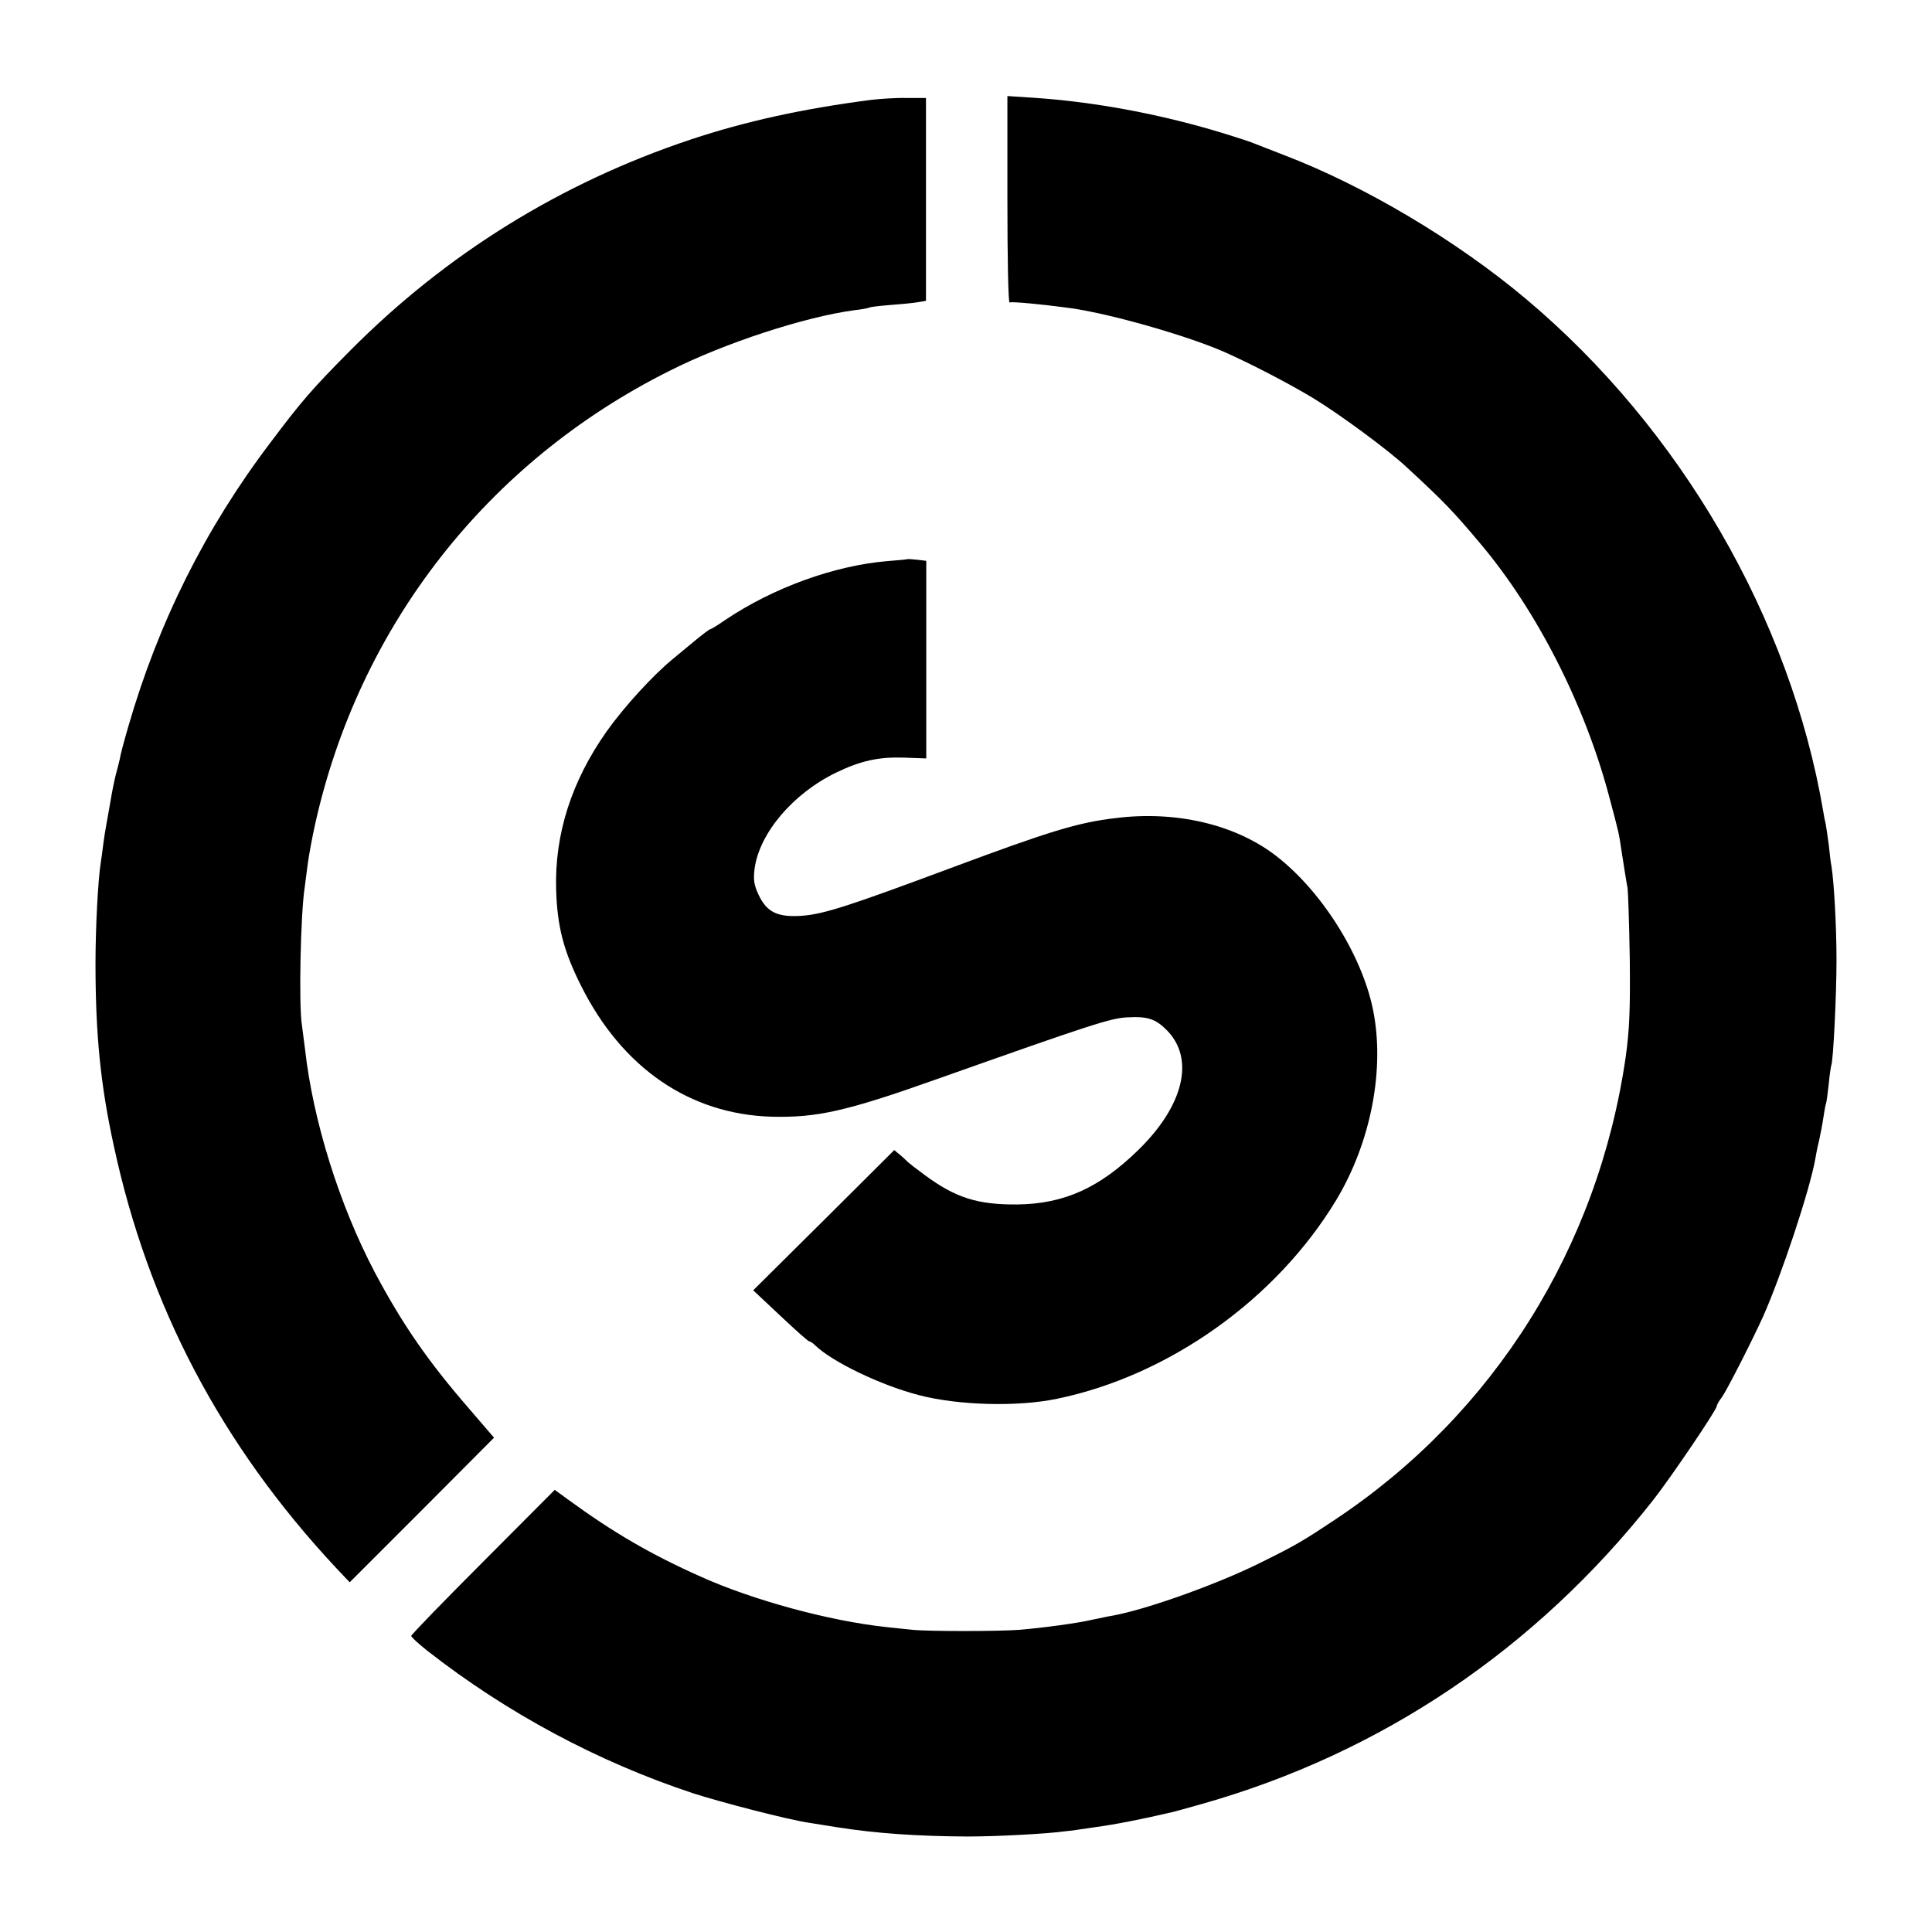
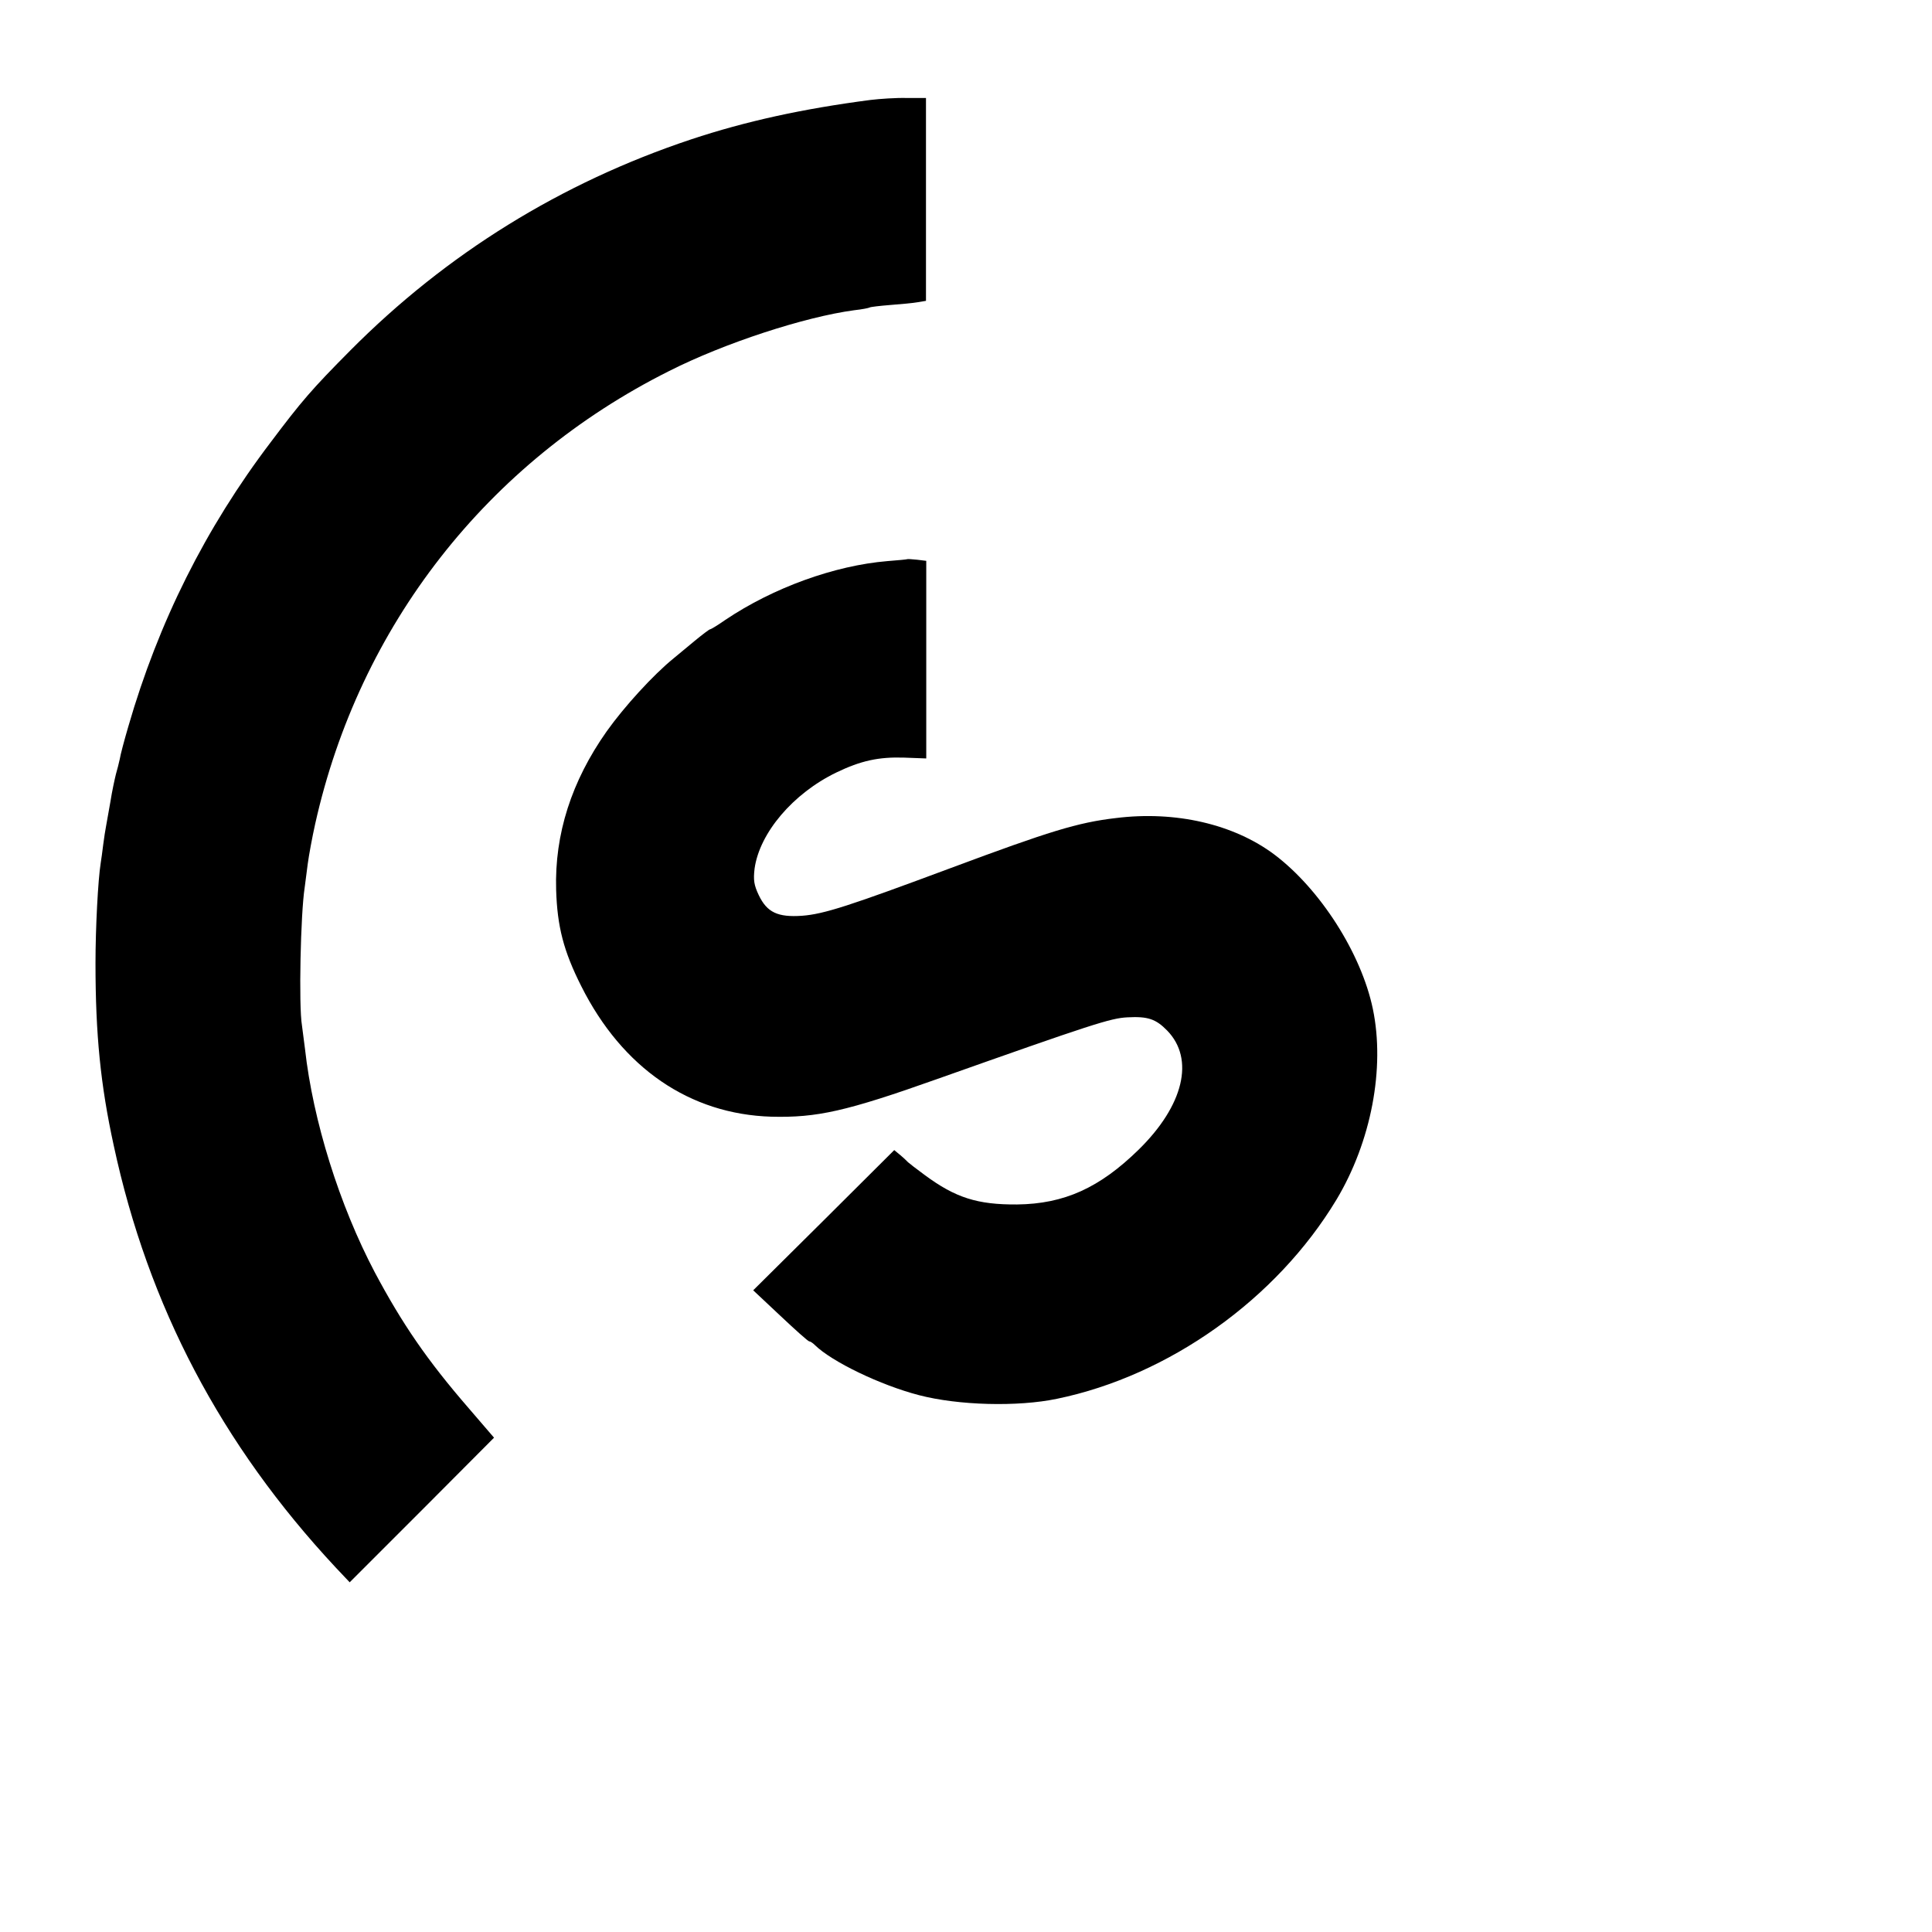
<svg xmlns="http://www.w3.org/2000/svg" version="1.0" width="700pt" height="700pt" viewBox="0 0 700 700" preserveAspectRatio="xMidYMid meet">
  <g transform="translate(0,700) scale(0.1,-0.1)" fill="#000000" stroke="none">
    <path d="M3155 6638 c-246 -32 -452 -77 -651 -143 -471 -157 -886 -414 -1234 -764 -140 -141 -177 -184 -289 -333 -237 -312 -407 -653 -516 -1030 -15 -51 -29 -104 -31 -118 -3 -14 -9 -38 -14 -55 -4 -16 -14 -61 -20 -100 -7 -38 -14 -79 -16 -90 -2 -11 -7 -40 -10 -65 -3 -25 -7 -54 -9 -66 -10 -62 -19 -237 -19 -364 0 -257 18 -440 66 -660 125 -582 389 -1084 804 -1529 l51 -54 262 262 261 262 -92 107 c-150 173 -241 306 -340 492 -128 243 -224 549 -253 810 -4 30 -9 69 -11 85 -12 70 -5 405 10 500 2 17 7 55 11 85 4 30 16 96 27 145 160 717 623 1310 1281 1640 201 102 493 197 672 221 28 3 53 8 56 10 3 2 37 6 75 9 38 3 83 7 99 10 l30 5 0 368 0 367 -70 0 c-38 1 -97 -3 -130 -7z" />
-     <path d="M3650 6276 c0 -208 3 -375 8 -372 7 4 114 -6 217 -20 143 -19 430 -101 565 -161 94 -42 231 -113 317 -165 93 -56 274 -189 341 -252 136 -126 165 -156 266 -276 204 -242 378 -583 466 -915 35 -131 36 -135 44 -191 9 -57 17 -110 23 -142 2 -15 6 -130 8 -257 2 -182 -1 -256 -15 -356 -100 -690 -478 -1292 -1050 -1673 -123 -82 -144 -94 -275 -159 -155 -77 -412 -169 -535 -191 -14 -2 -45 -9 -70 -14 -54 -13 -182 -30 -265 -37 -74 -6 -336 -6 -390 0 -22 2 -65 7 -95 10 -205 22 -481 97 -670 182 -182 81 -319 161 -482 280 l-48 35 -260 -261 c-143 -143 -260 -264 -260 -268 0 -5 26 -28 57 -53 290 -227 619 -403 963 -517 102 -33 349 -97 420 -107 19 -3 64 -10 100 -16 144 -23 296 -33 475 -34 109 0 291 10 355 19 14 1 63 8 109 15 68 9 166 28 281 55 8 2 56 15 105 29 650 184 1209 561 1634 1100 63 80 231 328 231 341 0 4 8 19 19 33 19 27 111 208 149 292 67 151 168 454 189 570 2 14 8 44 14 68 5 23 12 59 15 80 3 20 7 43 9 50 3 7 7 40 11 75 3 34 8 64 9 67 7 12 19 253 19 380 0 126 -9 283 -18 340 -3 14 -7 49 -10 79 -4 30 -9 64 -11 75 -3 12 -7 32 -9 46 -119 700 -517 1386 -1076 1856 -253 213 -588 412 -880 523 -47 18 -94 37 -105 41 -11 5 -57 20 -102 34 -233 72 -475 117 -700 132 l-93 6 0 -376z" />
    <path d="M3287 4974 c-1 -1 -33 -4 -72 -7 -191 -16 -413 -96 -587 -213 -27 -19 -52 -34 -55 -34 -3 0 -28 -19 -56 -42 -29 -24 -63 -52 -76 -63 -74 -60 -179 -175 -243 -265 -127 -180 -189 -372 -183 -574 4 -133 27 -222 91 -349 149 -297 393 -464 689 -473 165 -4 270 19 602 137 562 199 627 220 688 223 74 4 103 -6 144 -48 100 -103 60 -271 -103 -431 -142 -139 -270 -197 -441 -199 -143 -1 -223 24 -335 107 -30 22 -57 43 -60 46 -3 3 -15 15 -27 25 l-23 19 -255 -254 -256 -254 98 -92 c54 -51 101 -93 105 -93 4 0 13 -6 20 -13 62 -61 239 -146 378 -182 142 -37 357 -43 500 -13 406 84 795 361 1012 721 126 210 177 477 132 692 -42 201 -191 434 -357 559 -147 110 -358 159 -574 132 -138 -16 -241 -48 -598 -181 -365 -136 -459 -167 -539 -173 -88 -6 -127 12 -157 75 -17 36 -20 54 -15 96 18 129 139 272 296 348 89 43 154 57 246 54 l80 -3 0 358 0 358 -33 4 c-19 2 -35 3 -36 2z" />
  </g>
</svg>